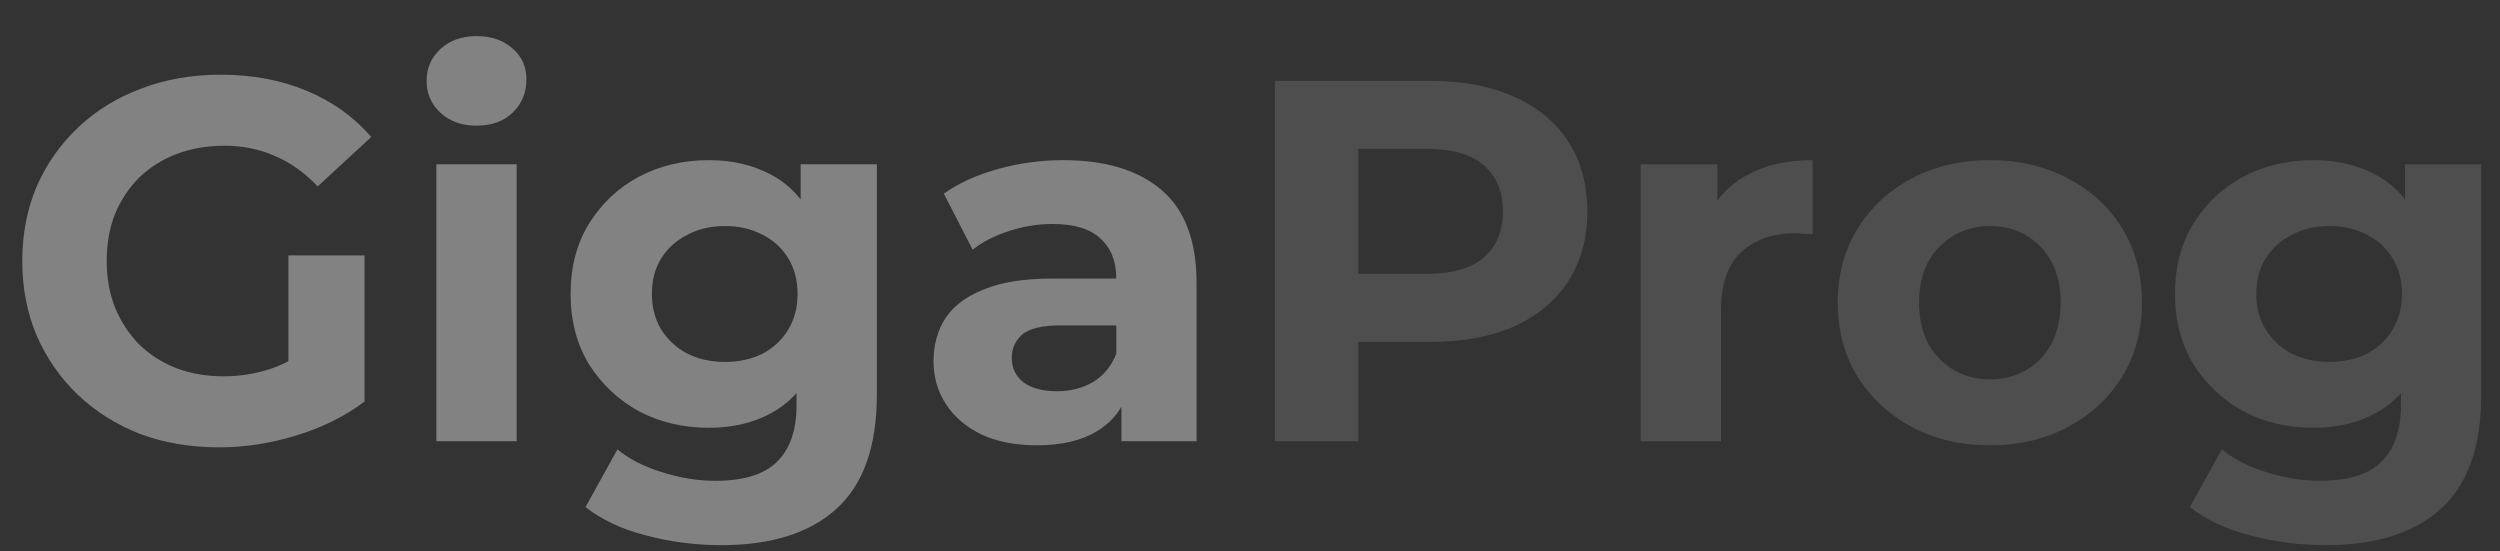
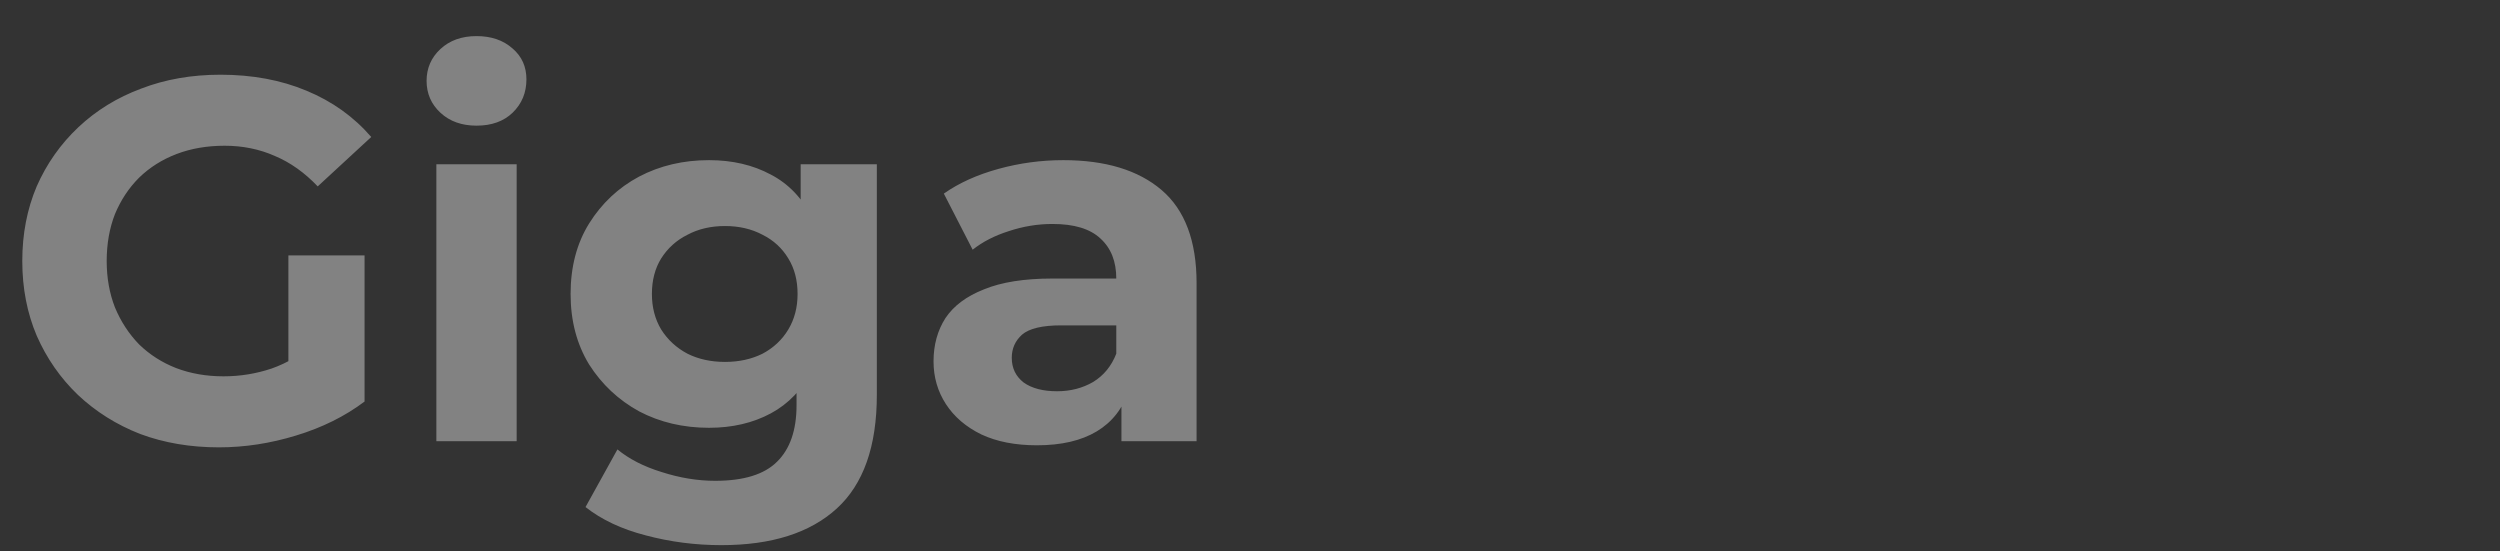
<svg xmlns="http://www.w3.org/2000/svg" width="68" height="15" viewBox="0 0 68 15" fill="none">
  <rect x="0" y="0" width="68" height="15" fill="#333333" stroke="none" />
  <path d="M5.954 12.168C5.179 12.168 4.465 12.047 3.812 11.804C3.168 11.552 2.603 11.197 2.118 10.74C1.642 10.283 1.269 9.746 0.998 9.13C0.737 8.514 0.606 7.837 0.606 7.1C0.606 6.363 0.737 5.686 0.998 5.07C1.269 4.454 1.647 3.917 2.132 3.46C2.617 3.003 3.187 2.653 3.84 2.41C4.493 2.158 5.212 2.032 5.996 2.032C6.864 2.032 7.643 2.177 8.334 2.466C9.034 2.755 9.622 3.175 10.098 3.726L8.642 5.07C8.287 4.697 7.9 4.421 7.48 4.244C7.06 4.057 6.603 3.964 6.108 3.964C5.632 3.964 5.198 4.039 4.806 4.188C4.414 4.337 4.073 4.552 3.784 4.832C3.504 5.112 3.285 5.443 3.126 5.826C2.977 6.209 2.902 6.633 2.902 7.1C2.902 7.557 2.977 7.977 3.126 8.36C3.285 8.743 3.504 9.079 3.784 9.368C4.073 9.648 4.409 9.863 4.792 10.012C5.184 10.161 5.613 10.236 6.08 10.236C6.528 10.236 6.962 10.166 7.382 10.026C7.811 9.877 8.227 9.629 8.628 9.284L9.916 10.922C9.384 11.323 8.763 11.631 8.054 11.846C7.354 12.061 6.654 12.168 5.954 12.168ZM7.844 10.628V6.946H9.916V10.922L7.844 10.628ZM11.869 12V4.468H14.053V12H11.869ZM12.961 3.418C12.559 3.418 12.233 3.301 11.981 3.068C11.729 2.835 11.603 2.545 11.603 2.2C11.603 1.855 11.729 1.565 11.981 1.332C12.233 1.099 12.559 0.982 12.961 0.982C13.362 0.982 13.689 1.094 13.941 1.318C14.193 1.533 14.319 1.813 14.319 2.158C14.319 2.522 14.193 2.825 13.941 3.068C13.698 3.301 13.371 3.418 12.961 3.418ZM19.622 14.828C18.912 14.828 18.226 14.739 17.564 14.562C16.91 14.394 16.364 14.137 15.926 13.792L16.794 12.224C17.111 12.485 17.512 12.691 17.998 12.84C18.492 12.999 18.978 13.078 19.454 13.078C20.228 13.078 20.788 12.905 21.134 12.56C21.488 12.215 21.666 11.701 21.666 11.02V9.886L21.806 7.996L21.778 6.092V4.468H23.85V10.74C23.85 12.14 23.486 13.171 22.758 13.834C22.03 14.497 20.984 14.828 19.622 14.828ZM19.286 11.636C18.586 11.636 17.951 11.487 17.382 11.188C16.822 10.88 16.369 10.455 16.024 9.914C15.688 9.363 15.52 8.724 15.52 7.996C15.52 7.259 15.688 6.619 16.024 6.078C16.369 5.527 16.822 5.103 17.382 4.804C17.951 4.505 18.586 4.356 19.286 4.356C19.92 4.356 20.48 4.487 20.966 4.748C21.451 5 21.829 5.397 22.1 5.938C22.37 6.47 22.506 7.156 22.506 7.996C22.506 8.827 22.37 9.513 22.1 10.054C21.829 10.586 21.451 10.983 20.966 11.244C20.48 11.505 19.92 11.636 19.286 11.636ZM19.72 9.844C20.102 9.844 20.443 9.769 20.742 9.62C21.04 9.461 21.274 9.242 21.442 8.962C21.61 8.682 21.694 8.36 21.694 7.996C21.694 7.623 21.61 7.301 21.442 7.03C21.274 6.75 21.04 6.535 20.742 6.386C20.443 6.227 20.102 6.148 19.72 6.148C19.337 6.148 18.996 6.227 18.698 6.386C18.399 6.535 18.161 6.75 17.984 7.03C17.816 7.301 17.732 7.623 17.732 7.996C17.732 8.36 17.816 8.682 17.984 8.962C18.161 9.242 18.399 9.461 18.698 9.62C18.996 9.769 19.337 9.844 19.72 9.844ZM30.503 12V10.53L30.363 10.208V7.576C30.363 7.109 30.218 6.745 29.928 6.484C29.648 6.223 29.215 6.092 28.627 6.092C28.225 6.092 27.828 6.157 27.436 6.288C27.054 6.409 26.727 6.577 26.456 6.792L25.672 5.266C26.083 4.977 26.578 4.753 27.157 4.594C27.735 4.435 28.323 4.356 28.921 4.356C30.069 4.356 30.96 4.627 31.595 5.168C32.229 5.709 32.547 6.554 32.547 7.702V12H30.503ZM28.206 12.112C27.619 12.112 27.114 12.014 26.695 11.818C26.274 11.613 25.953 11.337 25.729 10.992C25.505 10.647 25.392 10.259 25.392 9.83C25.392 9.382 25.5 8.99 25.715 8.654C25.939 8.318 26.288 8.057 26.765 7.87C27.241 7.674 27.861 7.576 28.627 7.576H30.628V8.85H28.864C28.351 8.85 27.997 8.934 27.8 9.102C27.614 9.27 27.52 9.48 27.52 9.732C27.52 10.012 27.628 10.236 27.843 10.404C28.067 10.563 28.37 10.642 28.753 10.642C29.116 10.642 29.443 10.558 29.733 10.39C30.022 10.213 30.232 9.956 30.363 9.62L30.698 10.628C30.54 11.113 30.25 11.482 29.831 11.734C29.41 11.986 28.869 12.112 28.206 12.112Z" fill="#F7F7F7" fill-opacity="0.4" />
-   <path d="M34.677 12V2.2H38.919C39.797 2.2 40.553 2.345 41.187 2.634C41.822 2.914 42.312 3.32 42.657 3.852C43.002 4.384 43.175 5.019 43.175 5.756C43.175 6.484 43.002 7.114 42.657 7.646C42.312 8.178 41.822 8.589 41.187 8.878C40.553 9.158 39.797 9.298 38.919 9.298H35.937L36.945 8.276V12H34.677ZM36.945 8.528L35.937 7.45H38.793C39.493 7.45 40.016 7.301 40.361 7.002C40.706 6.703 40.879 6.288 40.879 5.756C40.879 5.215 40.706 4.795 40.361 4.496C40.016 4.197 39.493 4.048 38.793 4.048H35.937L36.945 2.97V8.528ZM44.627 12V4.468H46.713V6.596L46.419 5.98C46.643 5.448 47.002 5.047 47.497 4.776C47.991 4.496 48.593 4.356 49.303 4.356V6.372C49.209 6.363 49.125 6.358 49.051 6.358C48.976 6.349 48.897 6.344 48.813 6.344C48.215 6.344 47.73 6.517 47.357 6.862C46.993 7.198 46.811 7.725 46.811 8.444V12H44.627ZM54.131 12.112C53.328 12.112 52.614 11.944 51.989 11.608C51.373 11.272 50.883 10.815 50.519 10.236C50.164 9.648 49.987 8.981 49.987 8.234C49.987 7.478 50.164 6.811 50.519 6.232C50.883 5.644 51.373 5.187 51.989 4.86C52.614 4.524 53.328 4.356 54.131 4.356C54.924 4.356 55.633 4.524 56.259 4.86C56.884 5.187 57.374 5.639 57.729 6.218C58.083 6.797 58.261 7.469 58.261 8.234C58.261 8.981 58.083 9.648 57.729 10.236C57.374 10.815 56.884 11.272 56.259 11.608C55.633 11.944 54.924 12.112 54.131 12.112ZM54.131 10.32C54.495 10.32 54.821 10.236 55.111 10.068C55.4 9.9 55.629 9.662 55.797 9.354C55.965 9.037 56.049 8.663 56.049 8.234C56.049 7.795 55.965 7.422 55.797 7.114C55.629 6.806 55.4 6.568 55.111 6.4C54.821 6.232 54.495 6.148 54.131 6.148C53.767 6.148 53.44 6.232 53.151 6.4C52.861 6.568 52.628 6.806 52.451 7.114C52.283 7.422 52.199 7.795 52.199 8.234C52.199 8.663 52.283 9.037 52.451 9.354C52.628 9.662 52.861 9.9 53.151 10.068C53.44 10.236 53.767 10.32 54.131 10.32ZM63.262 14.828C62.553 14.828 61.867 14.739 61.204 14.562C60.551 14.394 60.005 14.137 59.566 13.792L60.434 12.224C60.752 12.485 61.153 12.691 61.638 12.84C62.133 12.999 62.618 13.078 63.094 13.078C63.869 13.078 64.429 12.905 64.774 12.56C65.129 12.215 65.306 11.701 65.306 11.02V9.886L65.446 7.996L65.418 6.092V4.468H67.49V10.74C67.49 12.14 67.126 13.171 66.398 13.834C65.67 14.497 64.625 14.828 63.262 14.828ZM62.926 11.636C62.226 11.636 61.592 11.487 61.022 11.188C60.462 10.88 60.01 10.455 59.664 9.914C59.328 9.363 59.16 8.724 59.16 7.996C59.16 7.259 59.328 6.619 59.664 6.078C60.01 5.527 60.462 5.103 61.022 4.804C61.592 4.505 62.226 4.356 62.926 4.356C63.561 4.356 64.121 4.487 64.606 4.748C65.092 5 65.47 5.397 65.74 5.938C66.011 6.47 66.146 7.156 66.146 7.996C66.146 8.827 66.011 9.513 65.74 10.054C65.47 10.586 65.092 10.983 64.606 11.244C64.121 11.505 63.561 11.636 62.926 11.636ZM63.36 9.844C63.743 9.844 64.084 9.769 64.382 9.62C64.681 9.461 64.914 9.242 65.082 8.962C65.25 8.682 65.334 8.36 65.334 7.996C65.334 7.623 65.25 7.301 65.082 7.03C64.914 6.75 64.681 6.535 64.382 6.386C64.084 6.227 63.743 6.148 63.36 6.148C62.978 6.148 62.637 6.227 62.338 6.386C62.04 6.535 61.802 6.75 61.624 7.03C61.456 7.301 61.372 7.623 61.372 7.996C61.372 8.36 61.456 8.682 61.624 8.962C61.802 9.242 62.04 9.461 62.338 9.62C62.637 9.769 62.978 9.844 63.36 9.844Z" fill="#6B6B6B" fill-opacity="0.5" />
</svg>